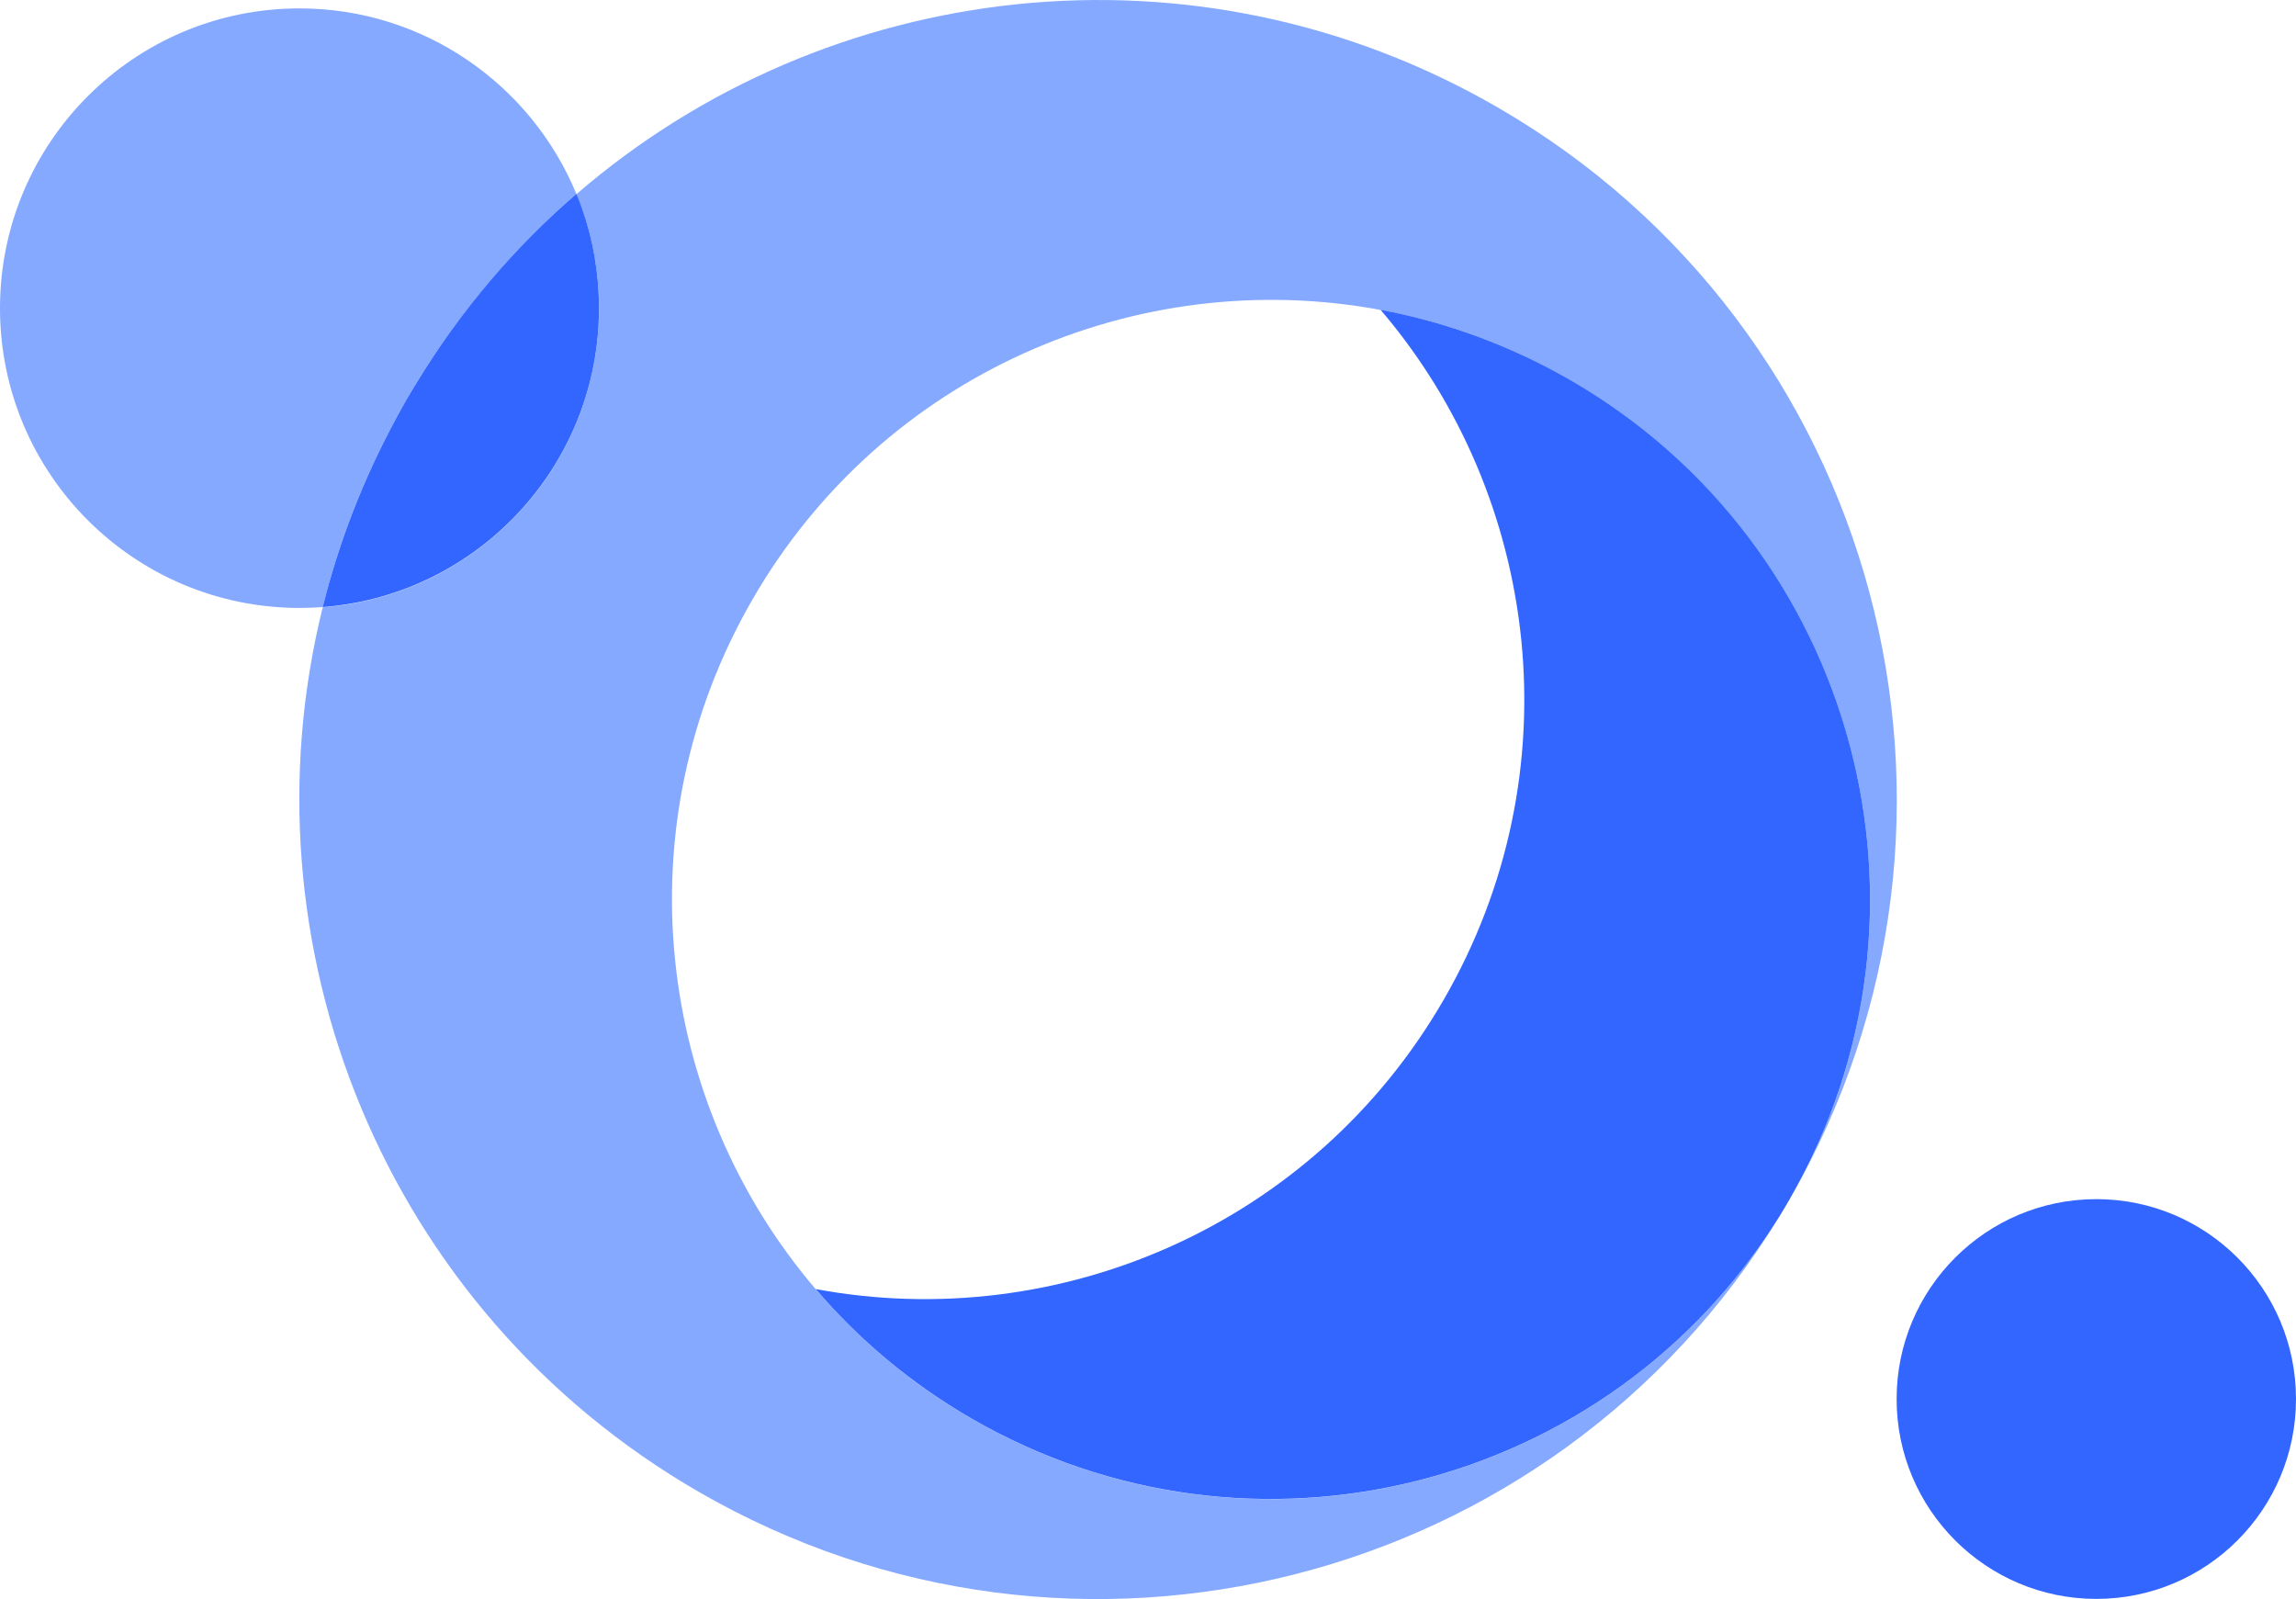
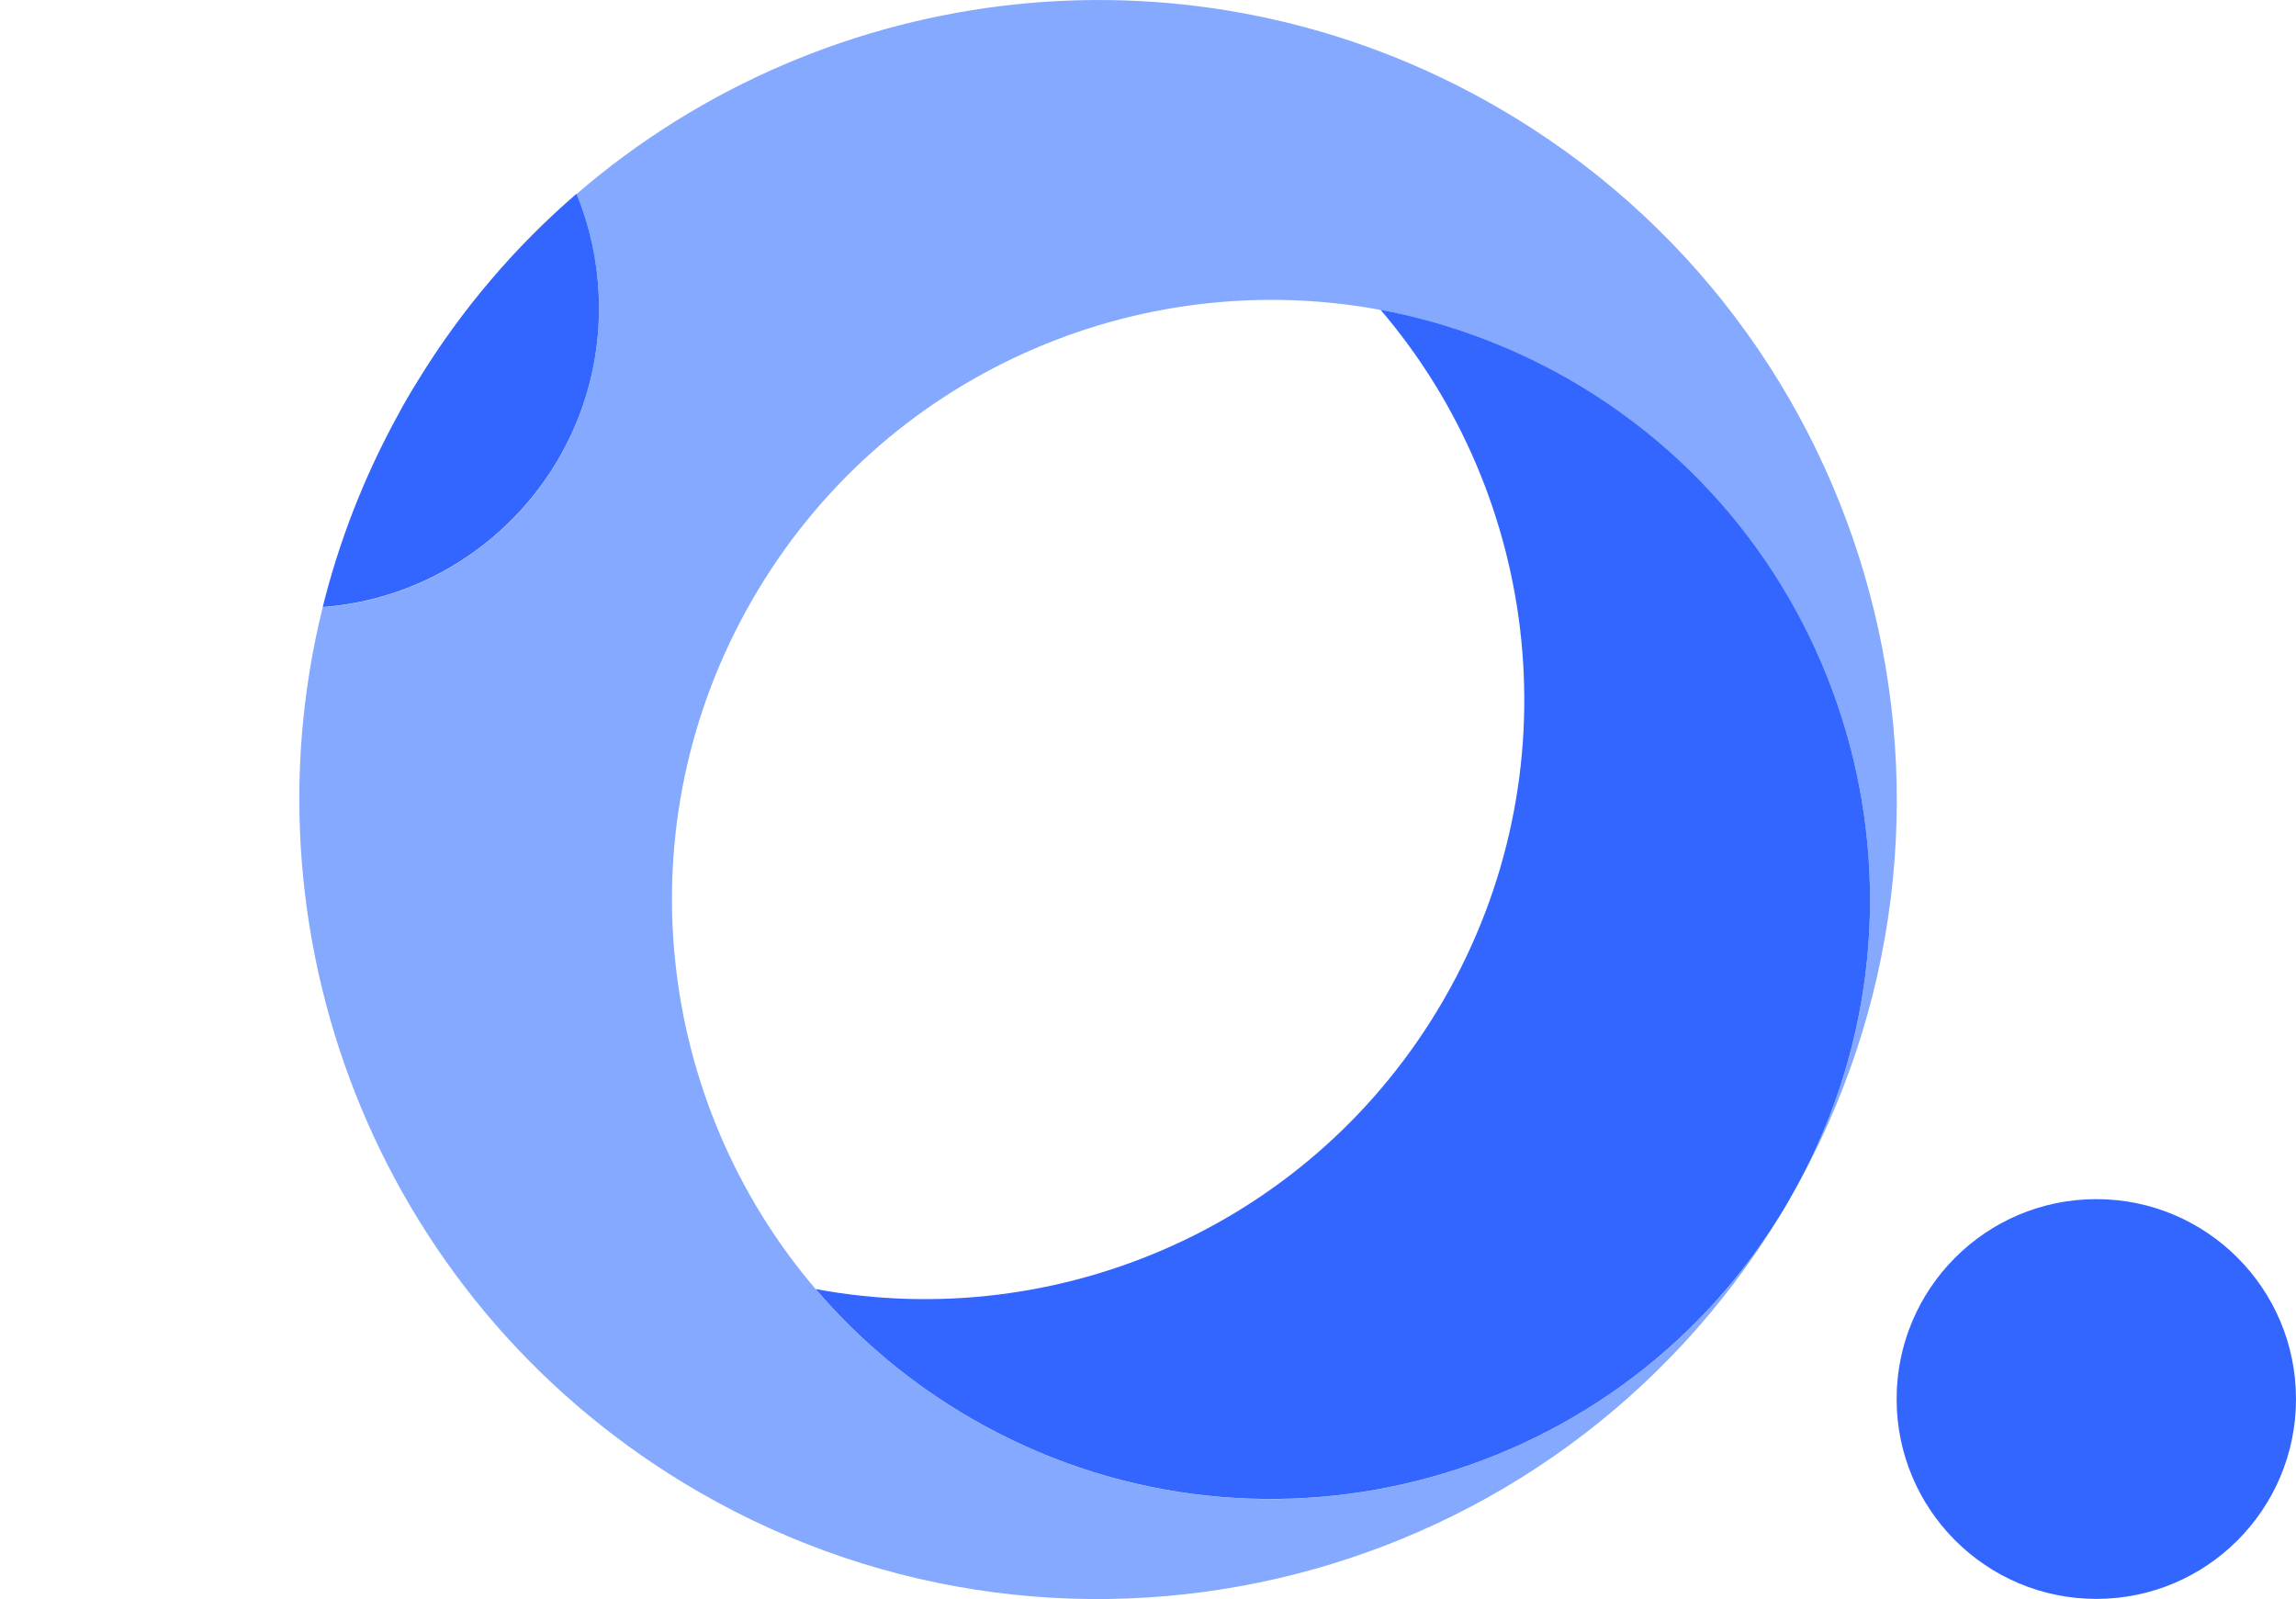
<svg xmlns="http://www.w3.org/2000/svg" width="56" height="39" viewBox="0 0 56 39" fill="none">
  <path d="M51.13 38.996C53.82 38.996 56 36.813 56 34.121C56 31.429 53.82 29.246 51.13 29.246C48.44 29.246 46.259 31.429 46.259 34.121C46.259 36.813 48.44 38.996 51.13 38.996Z" fill="#3366FF" />
-   <path d="M14.059 4.728C12.567 6.016 11.251 7.551 10.172 9.315C10.083 9.459 9.998 9.603 9.913 9.749C9.831 9.893 9.749 10.037 9.672 10.184C8.857 11.675 8.261 13.228 7.871 14.807C7.683 14.82 7.496 14.827 7.306 14.827C3.27 14.827 0 11.554 0 7.518C0 3.481 3.27 0.205 7.303 0.205C10.35 0.205 12.962 2.075 14.057 4.728H14.059Z" fill="#84A9FF" />
  <path d="M43.652 29.246C47.685 22.253 45.291 13.31 38.303 9.274C36.824 8.418 35.259 7.852 33.672 7.559C27.756 6.456 21.529 9.112 18.349 14.627C15.169 20.139 15.983 26.865 19.895 31.442C20.943 32.671 22.218 33.746 23.695 34.599C30.535 38.554 39.244 36.34 43.392 29.683C37.9 38.672 26.215 41.683 17.044 36.386C9.348 31.938 5.831 23.032 7.871 14.812C7.958 14.804 8.045 14.796 8.133 14.786C11.778 14.375 14.609 11.279 14.609 7.523C14.609 6.667 14.462 5.846 14.193 5.083C14.149 4.965 14.105 4.849 14.059 4.736C20.157 -0.535 29.153 -1.643 36.521 2.615C45.838 7.998 49.028 19.921 43.652 29.246V29.246Z" fill="#84A9FF" />
  <path d="M14.609 7.518C14.609 11.274 11.776 14.37 8.133 14.781C8.046 14.791 7.958 14.799 7.871 14.807C8.262 13.228 8.86 11.675 9.672 10.184C9.749 10.037 9.831 9.893 9.913 9.749C9.998 9.603 10.083 9.459 10.173 9.315C11.249 7.551 12.567 6.014 14.059 4.728C14.106 4.841 14.152 4.957 14.193 5.075C14.463 5.839 14.609 6.661 14.609 7.515V7.518Z" fill="#3366FF" />
  <path d="M43.652 29.246C43.567 29.393 43.482 29.537 43.392 29.681C39.246 36.337 30.536 38.551 23.695 34.597C22.215 33.741 20.944 32.669 19.895 31.439C25.811 32.542 32.038 29.887 35.218 24.372C38.399 18.859 37.584 12.133 33.672 7.556C35.26 7.852 36.824 8.418 38.304 9.271C45.291 13.308 47.685 22.25 43.652 29.244V29.246Z" fill="#3366FF" />
</svg>